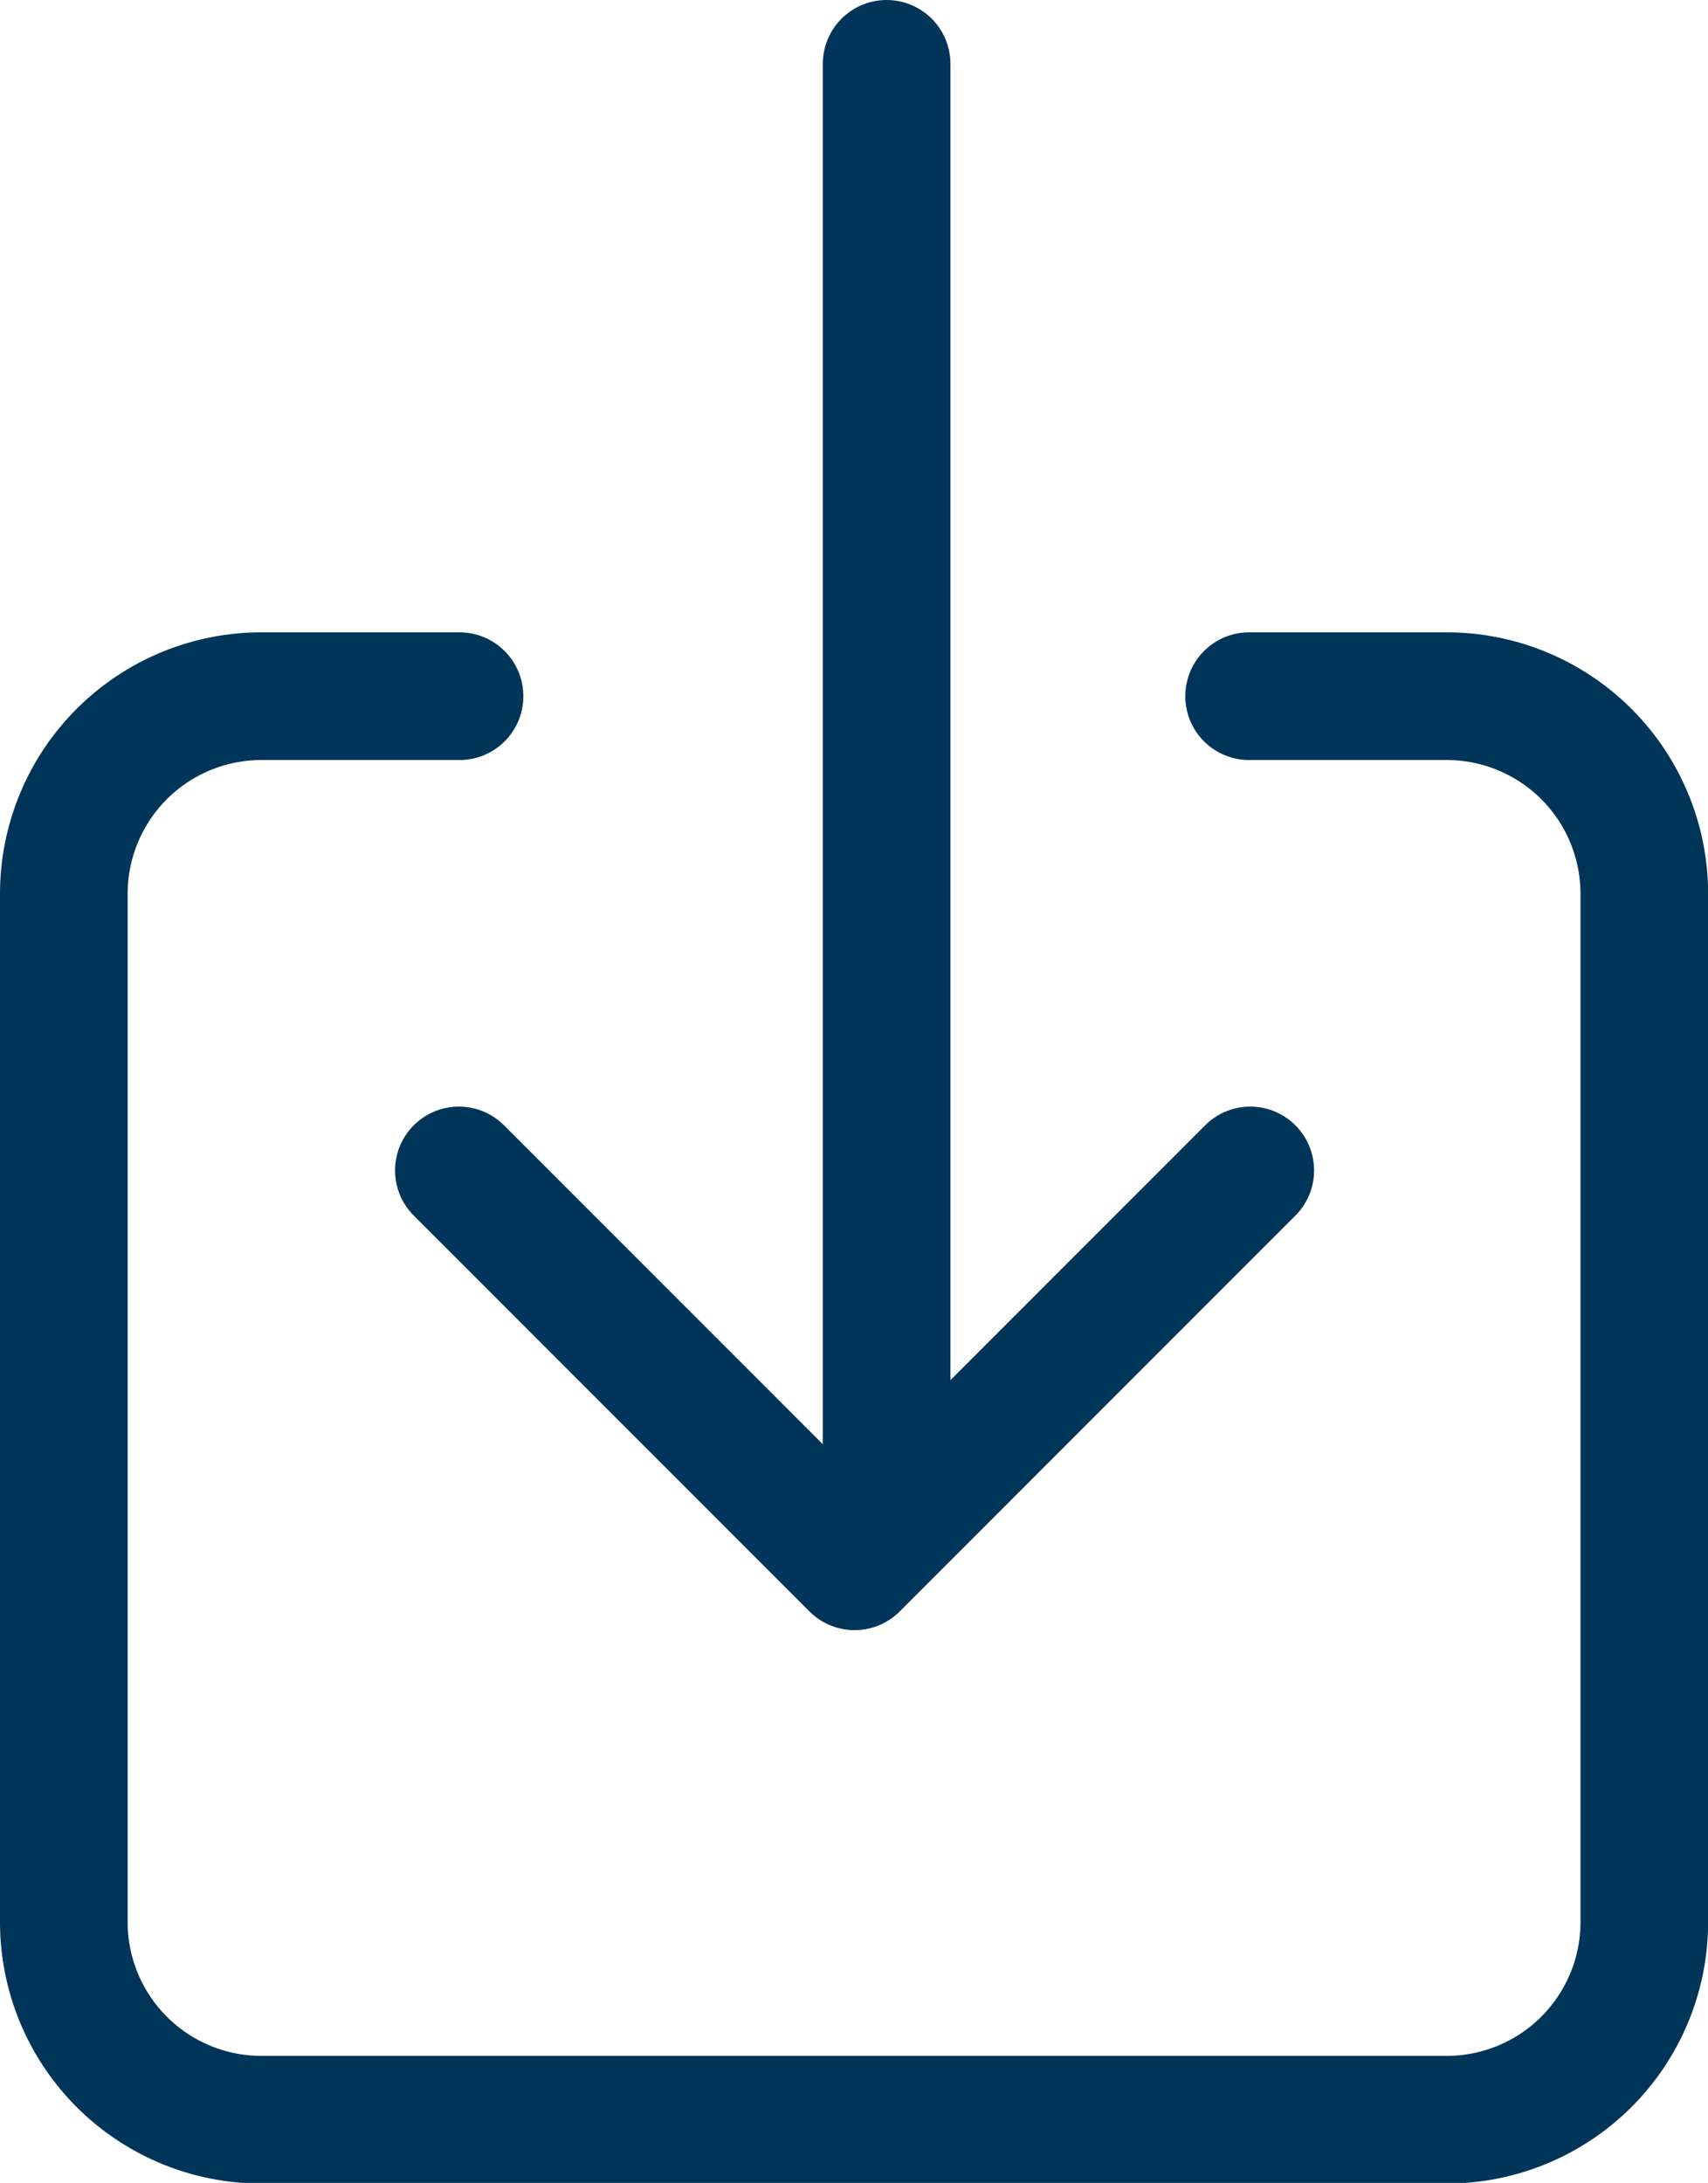
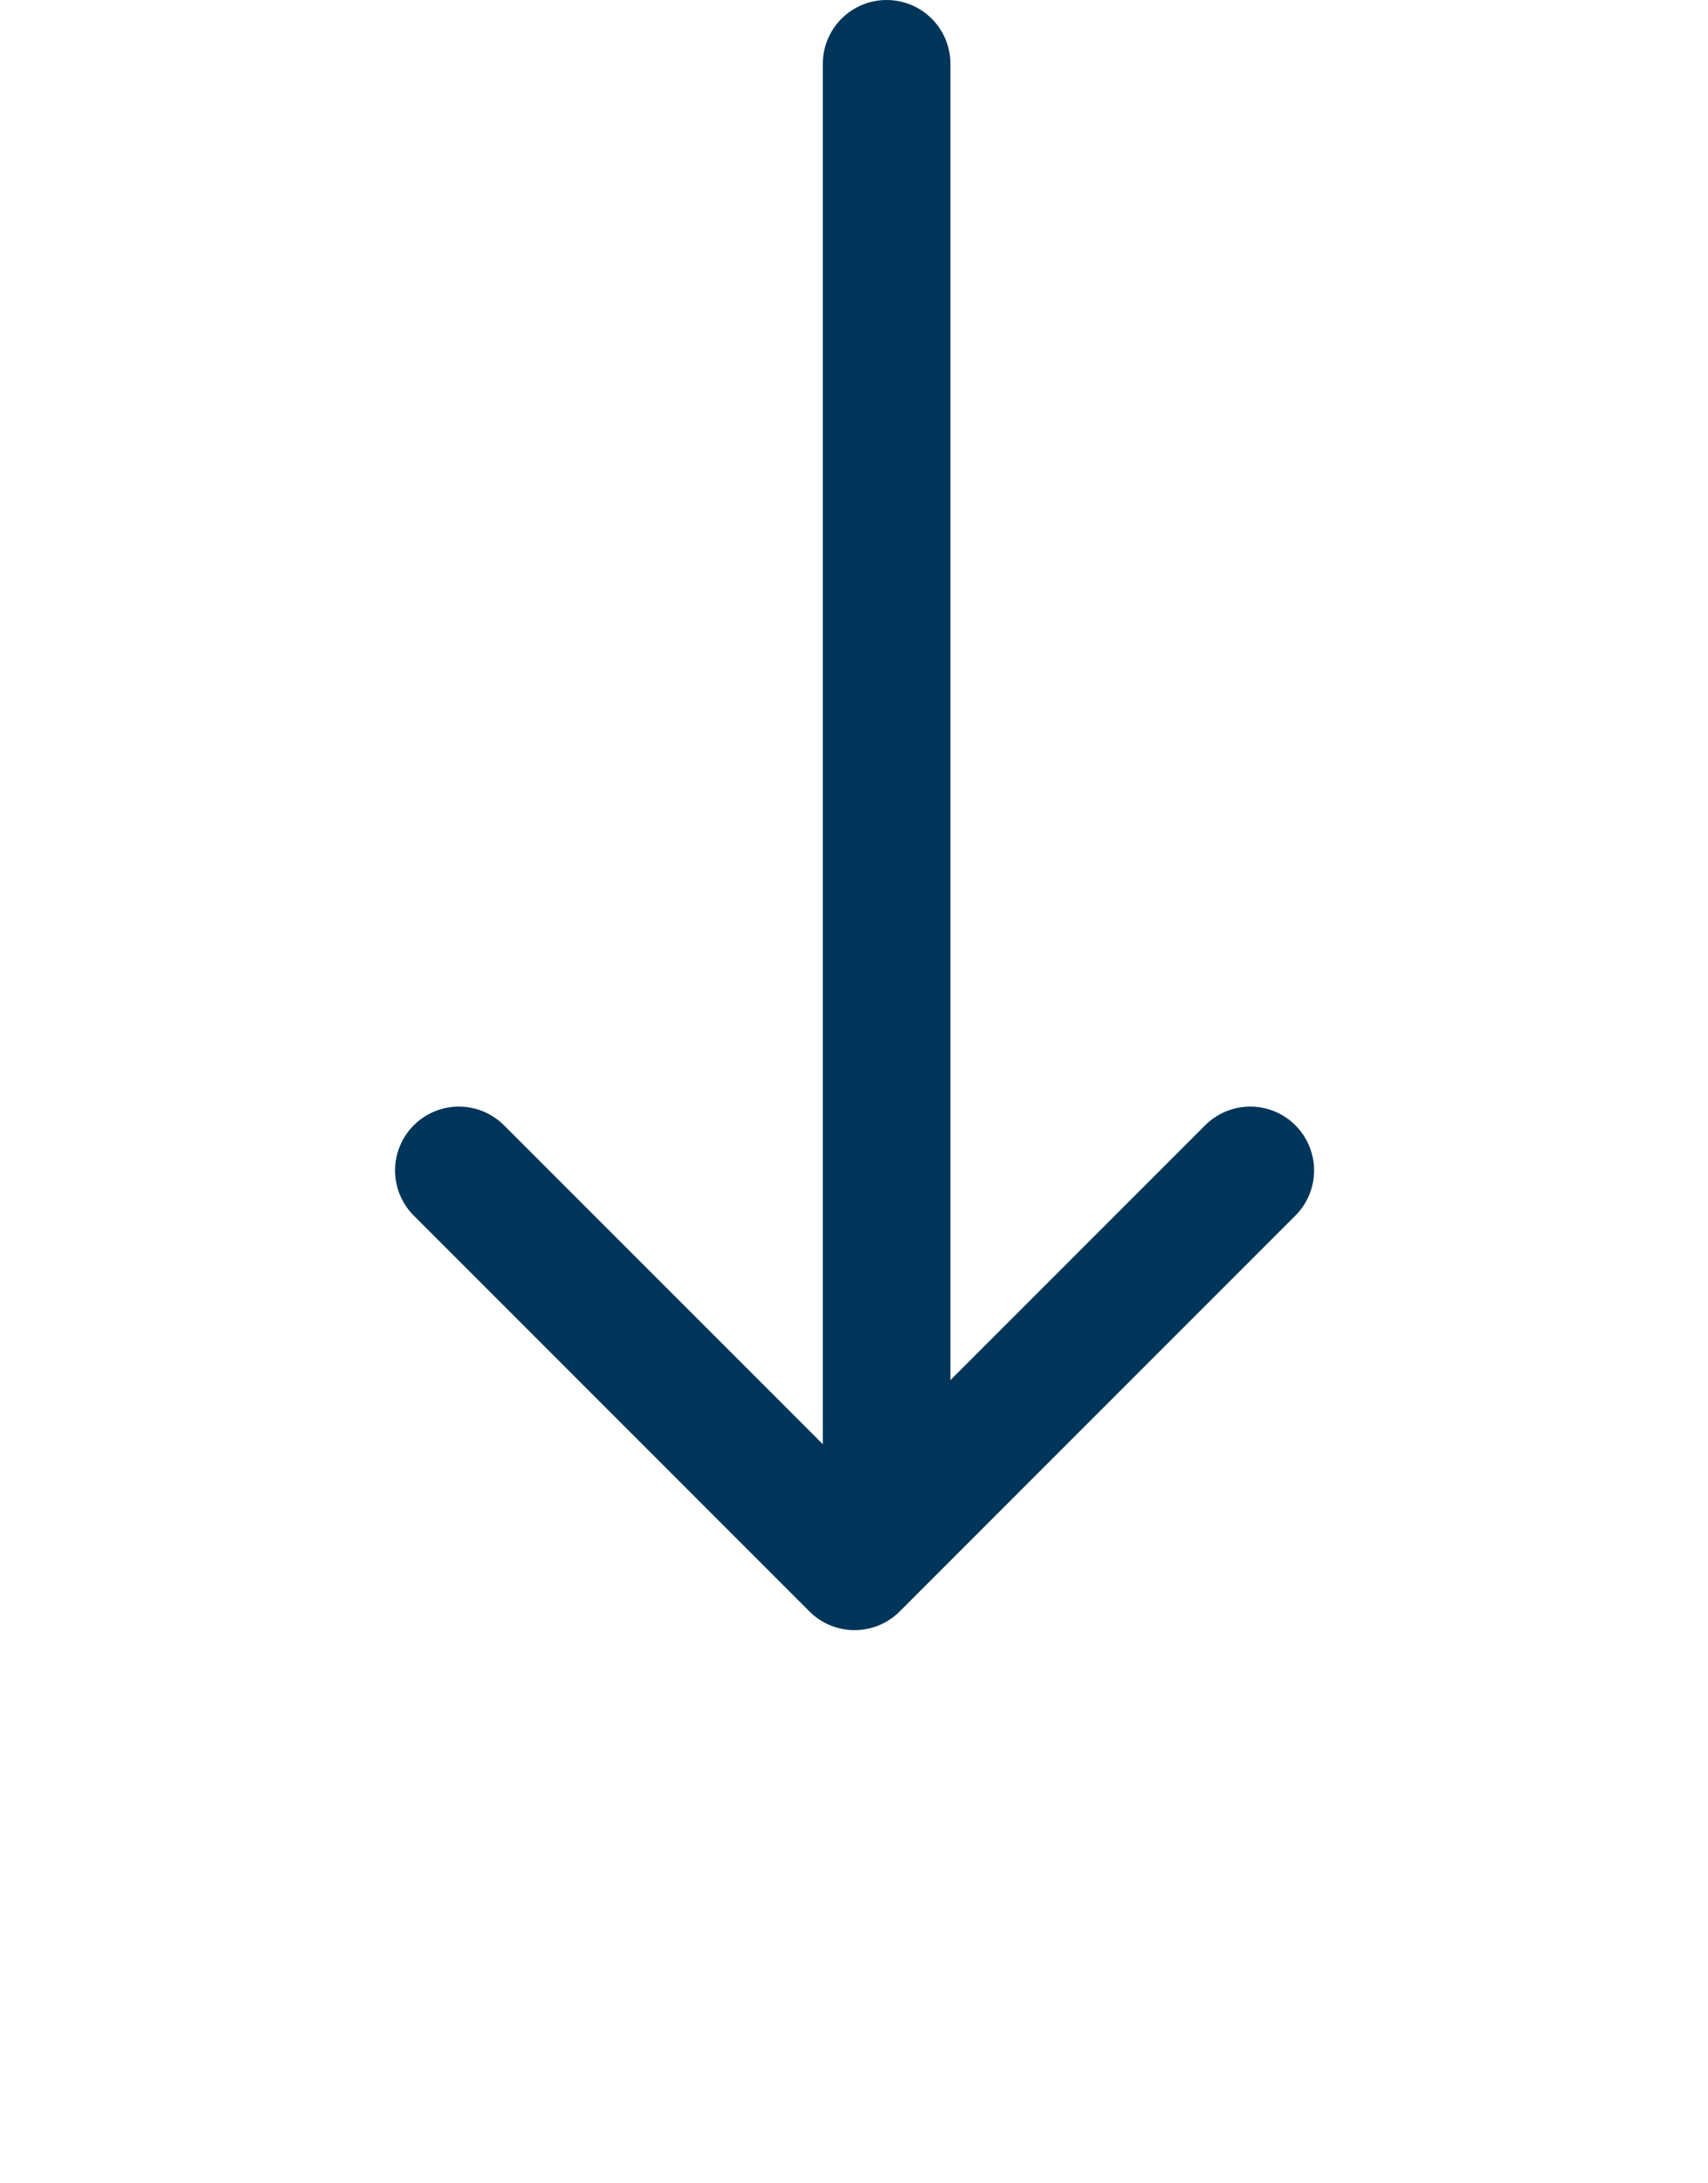
<svg xmlns="http://www.w3.org/2000/svg" width="13.381" height="17.095" viewBox="0 0 13.381 17.095">
  <g id="download-outline" transform="translate(0.5 0.5)">
-     <path id="Tracciato_794" data-name="Tracciato 794" d="M105.286,176h1.548a1.548,1.548,0,0,1,1.548,1.548V185.6a1.548,1.548,0,0,1-1.548,1.548H97.548A1.548,1.548,0,0,1,96,185.6v-8.047A1.548,1.548,0,0,1,97.548,176H99.1" transform="translate(-96 -171.048)" fill="none" stroke="#00355a" stroke-linecap="round" stroke-linejoin="round" stroke-width="1" />
    <path id="Tracciato_795" data-name="Tracciato 795" d="M176,272l3.1,3.1,3.1-3.1" transform="translate(-172.905 -263.334)" fill="none" stroke="#00355a" stroke-linecap="round" stroke-linejoin="round" stroke-width="1" />
    <line id="Linea_79" data-name="Linea 79" y2="11.281" transform="translate(6.446 0)" fill="none" stroke="#00355a" stroke-linecap="round" stroke-linejoin="round" stroke-width="1" />
  </g>
</svg>